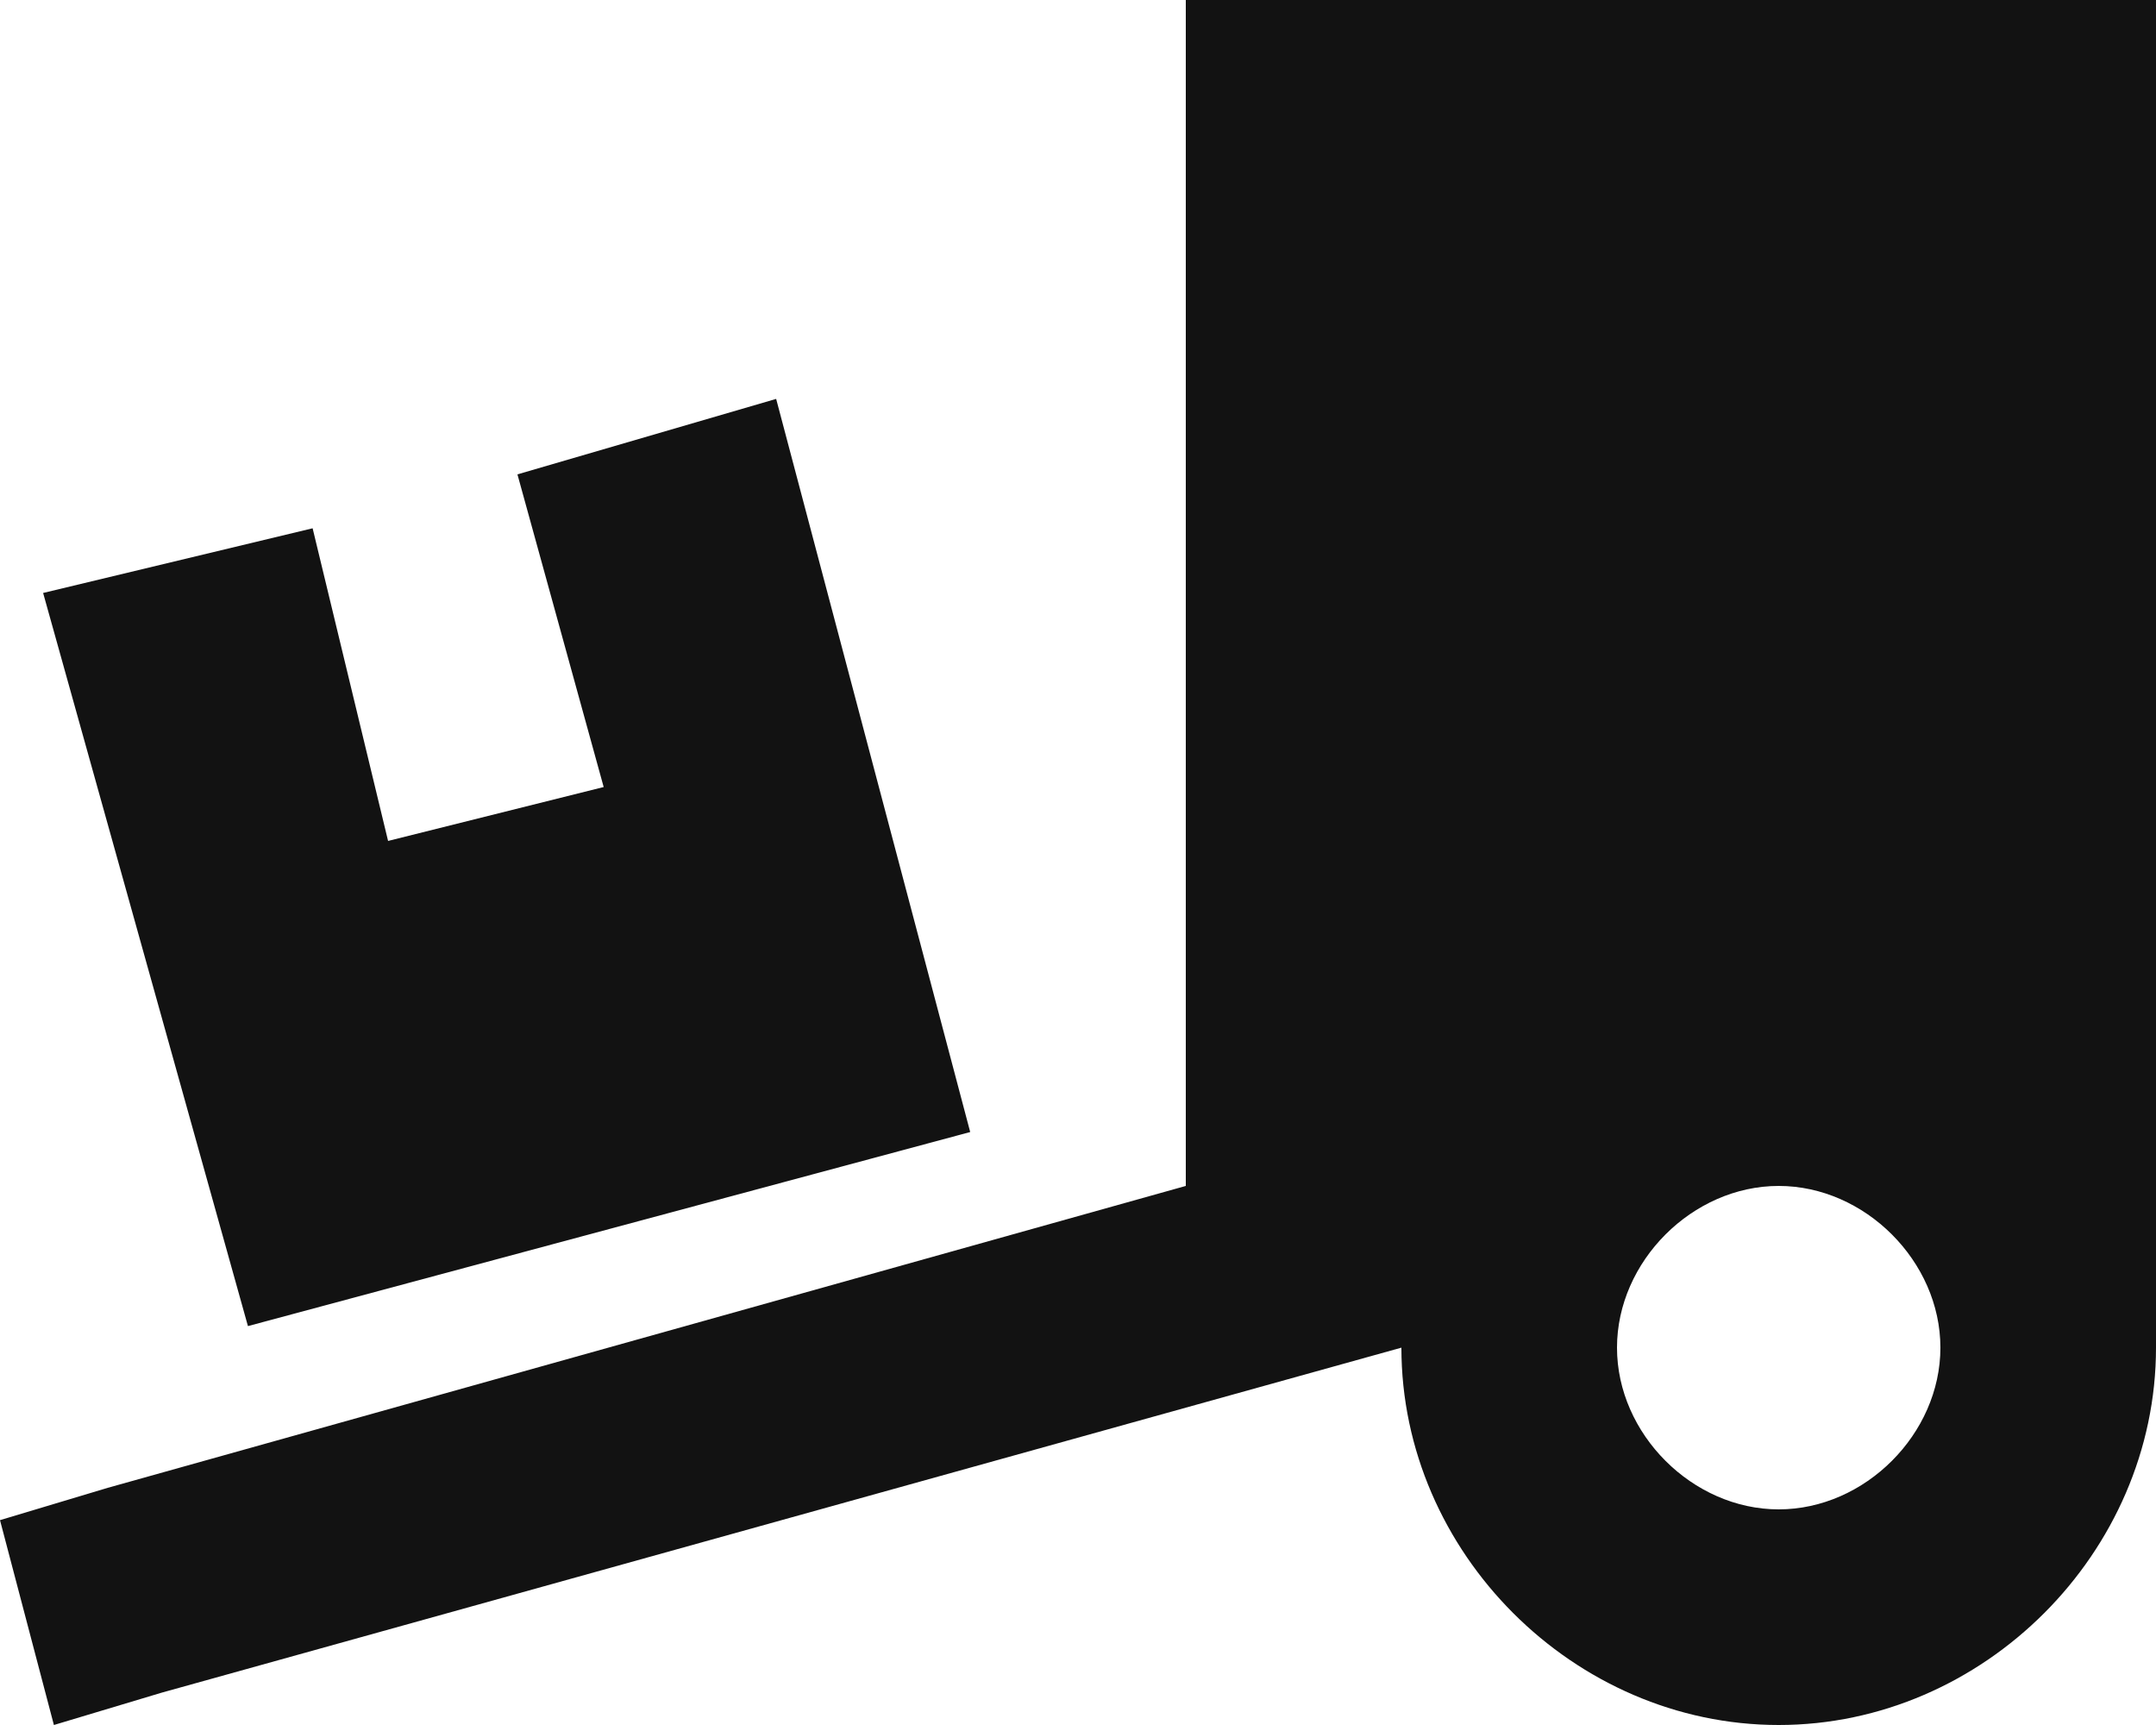
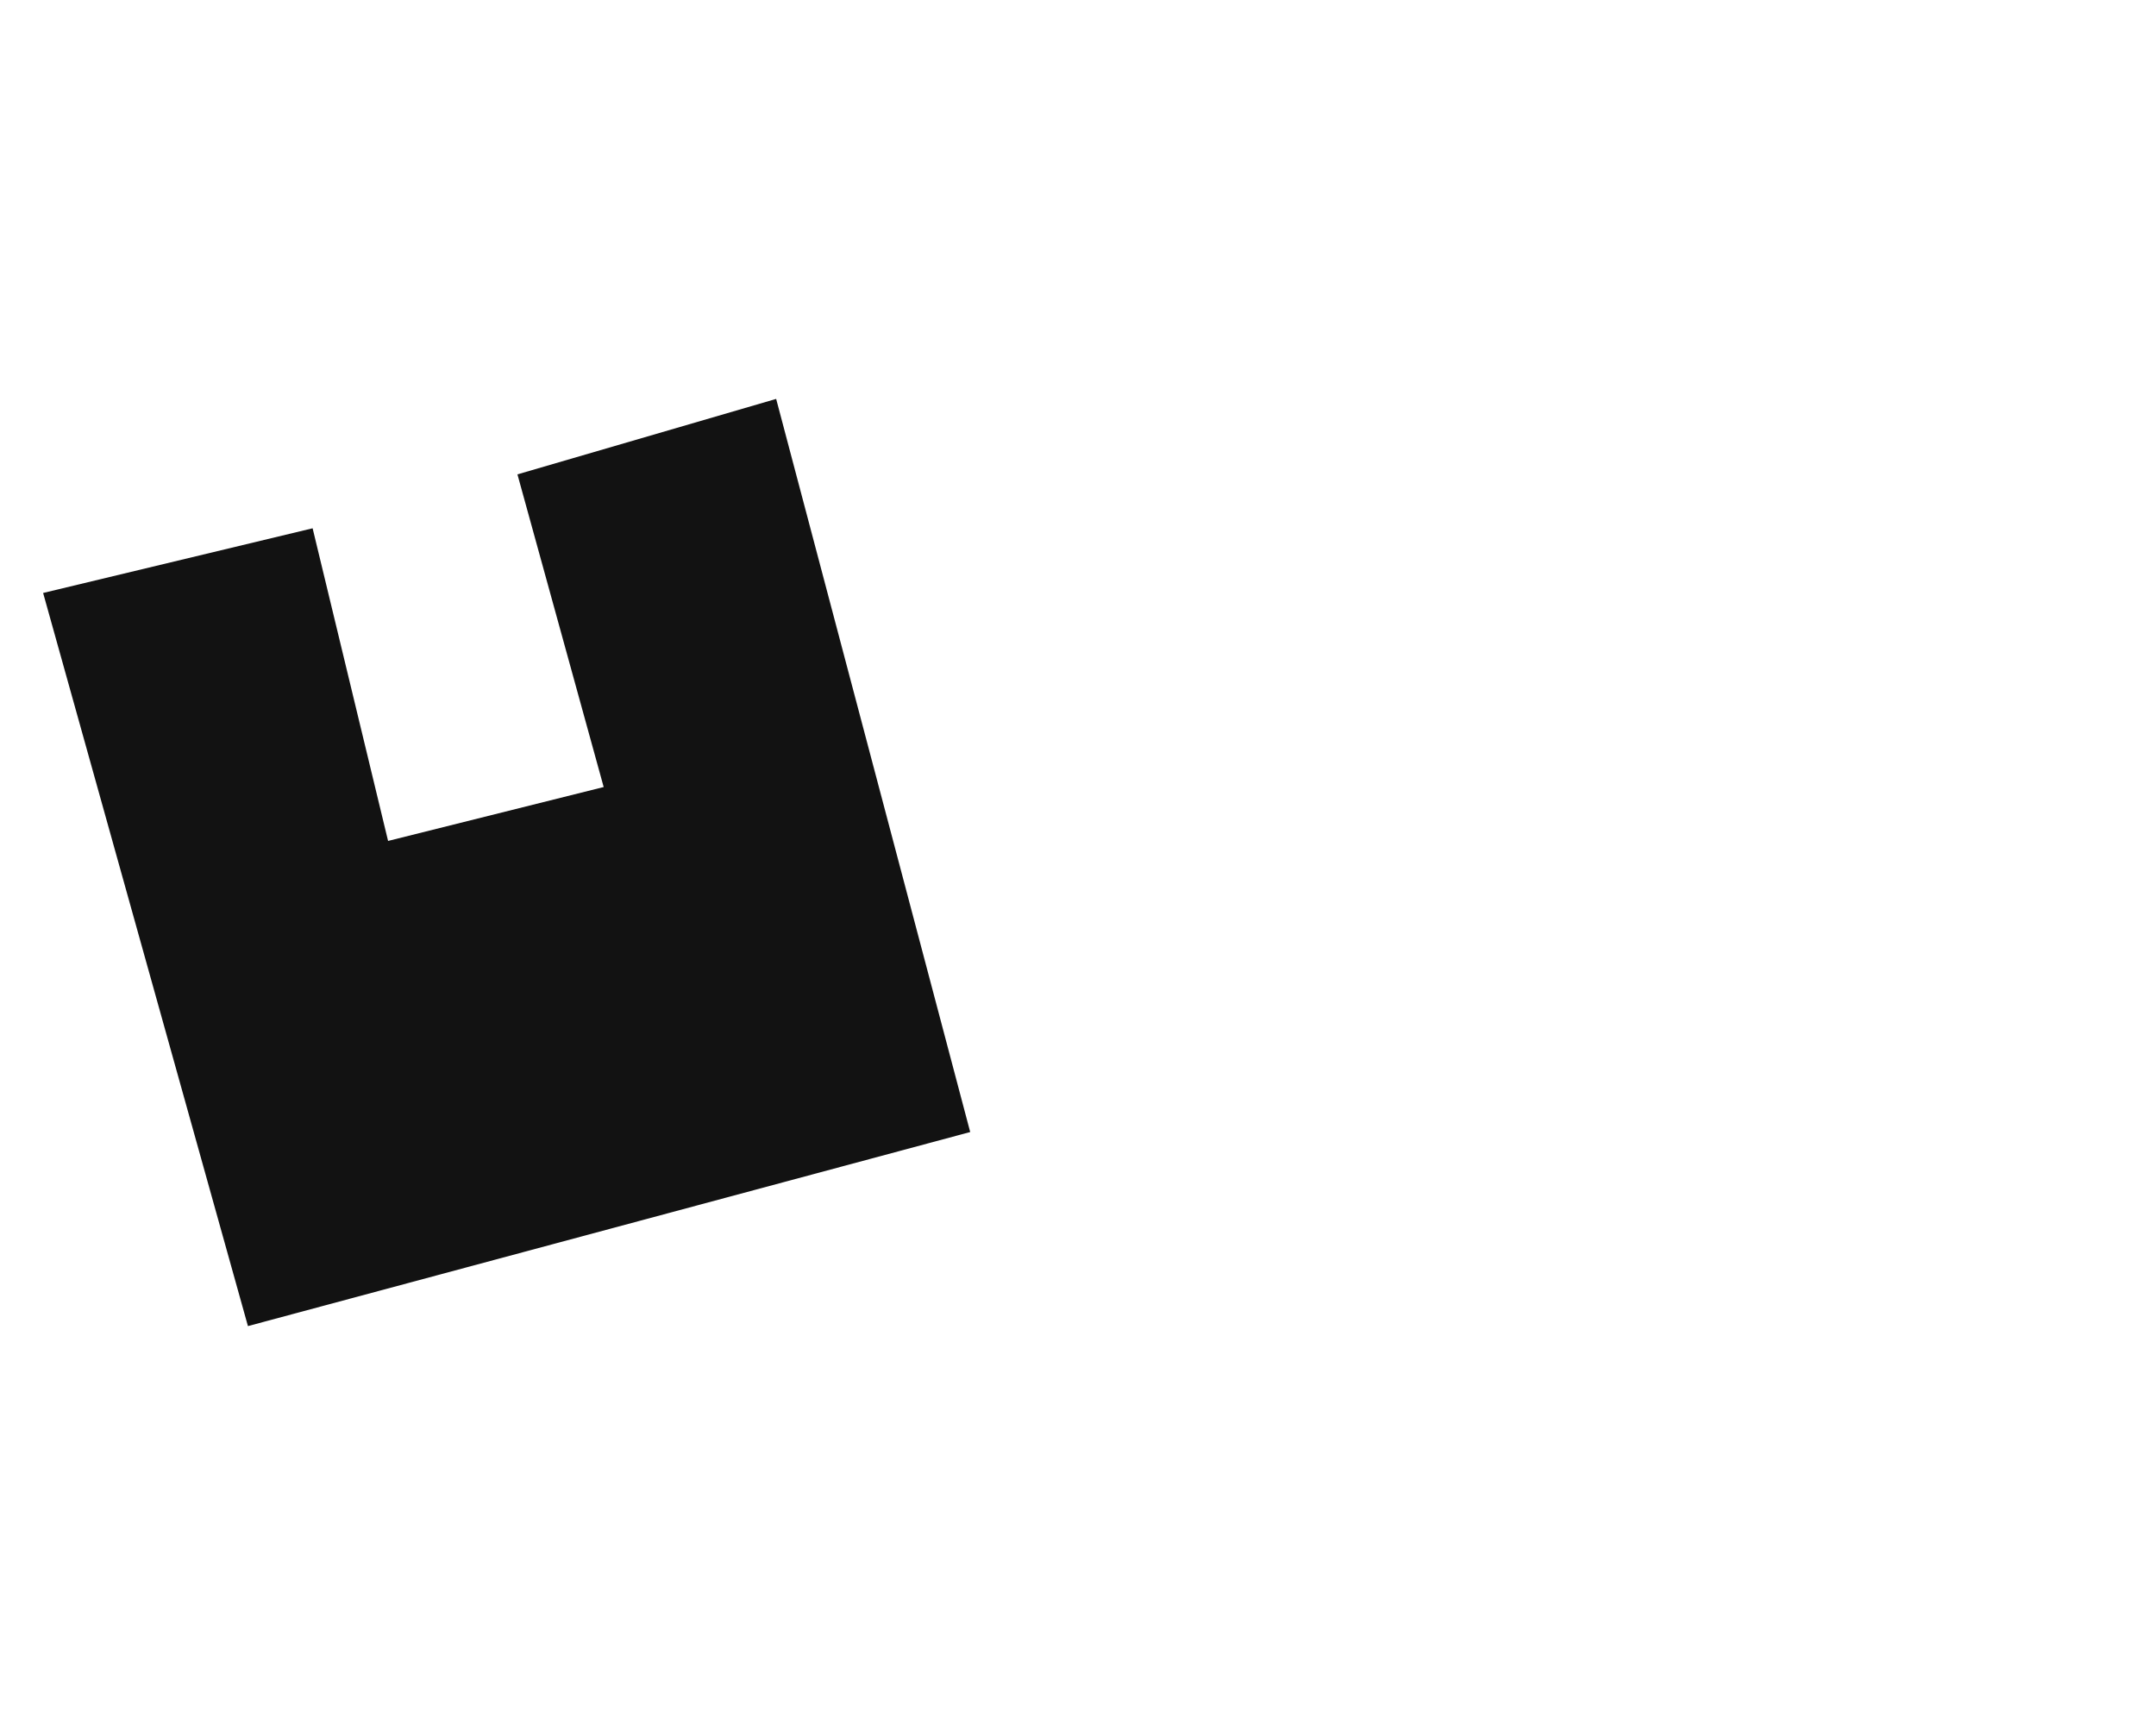
<svg xmlns="http://www.w3.org/2000/svg" id="Layer_1" version="1.1" viewBox="0 0 20 16">
  <defs>
    <style>
      .st0 {
        fill: #121212;
        fill-rule: evenodd;
      }
    </style>
  </defs>
  <g id="Lidl">
    <g id="iSTYLE-Thursday---lifestyle-picture">
      <g id="Group-19">
        <g id="Group-4">
          <polygon id="Fill-1" class="st0" points="2.3 12.3 .4 5.5 2.9 4.9 3.6 7.8 5.6 7.3 4.8 4.4 7.2 3.7 9 10.5 2.3 12.3" />
-           <path id="Fill-2" class="st0" d="M16.5,14c-.8,0-1.5-.7-1.5-1.5s.7-1.5,1.5-1.5,1.5.7,1.5,1.5-.7,1.5-1.5,1.5h0ZM11,0v11L1,13.8l-1,.3.5,1.9,1-.3,11.5-3.2c0,1.9,1.6,3.5,3.5,3.5s3.5-1.6,3.5-3.5V0h-9Z" />
        </g>
      </g>
    </g>
  </g>
</svg>